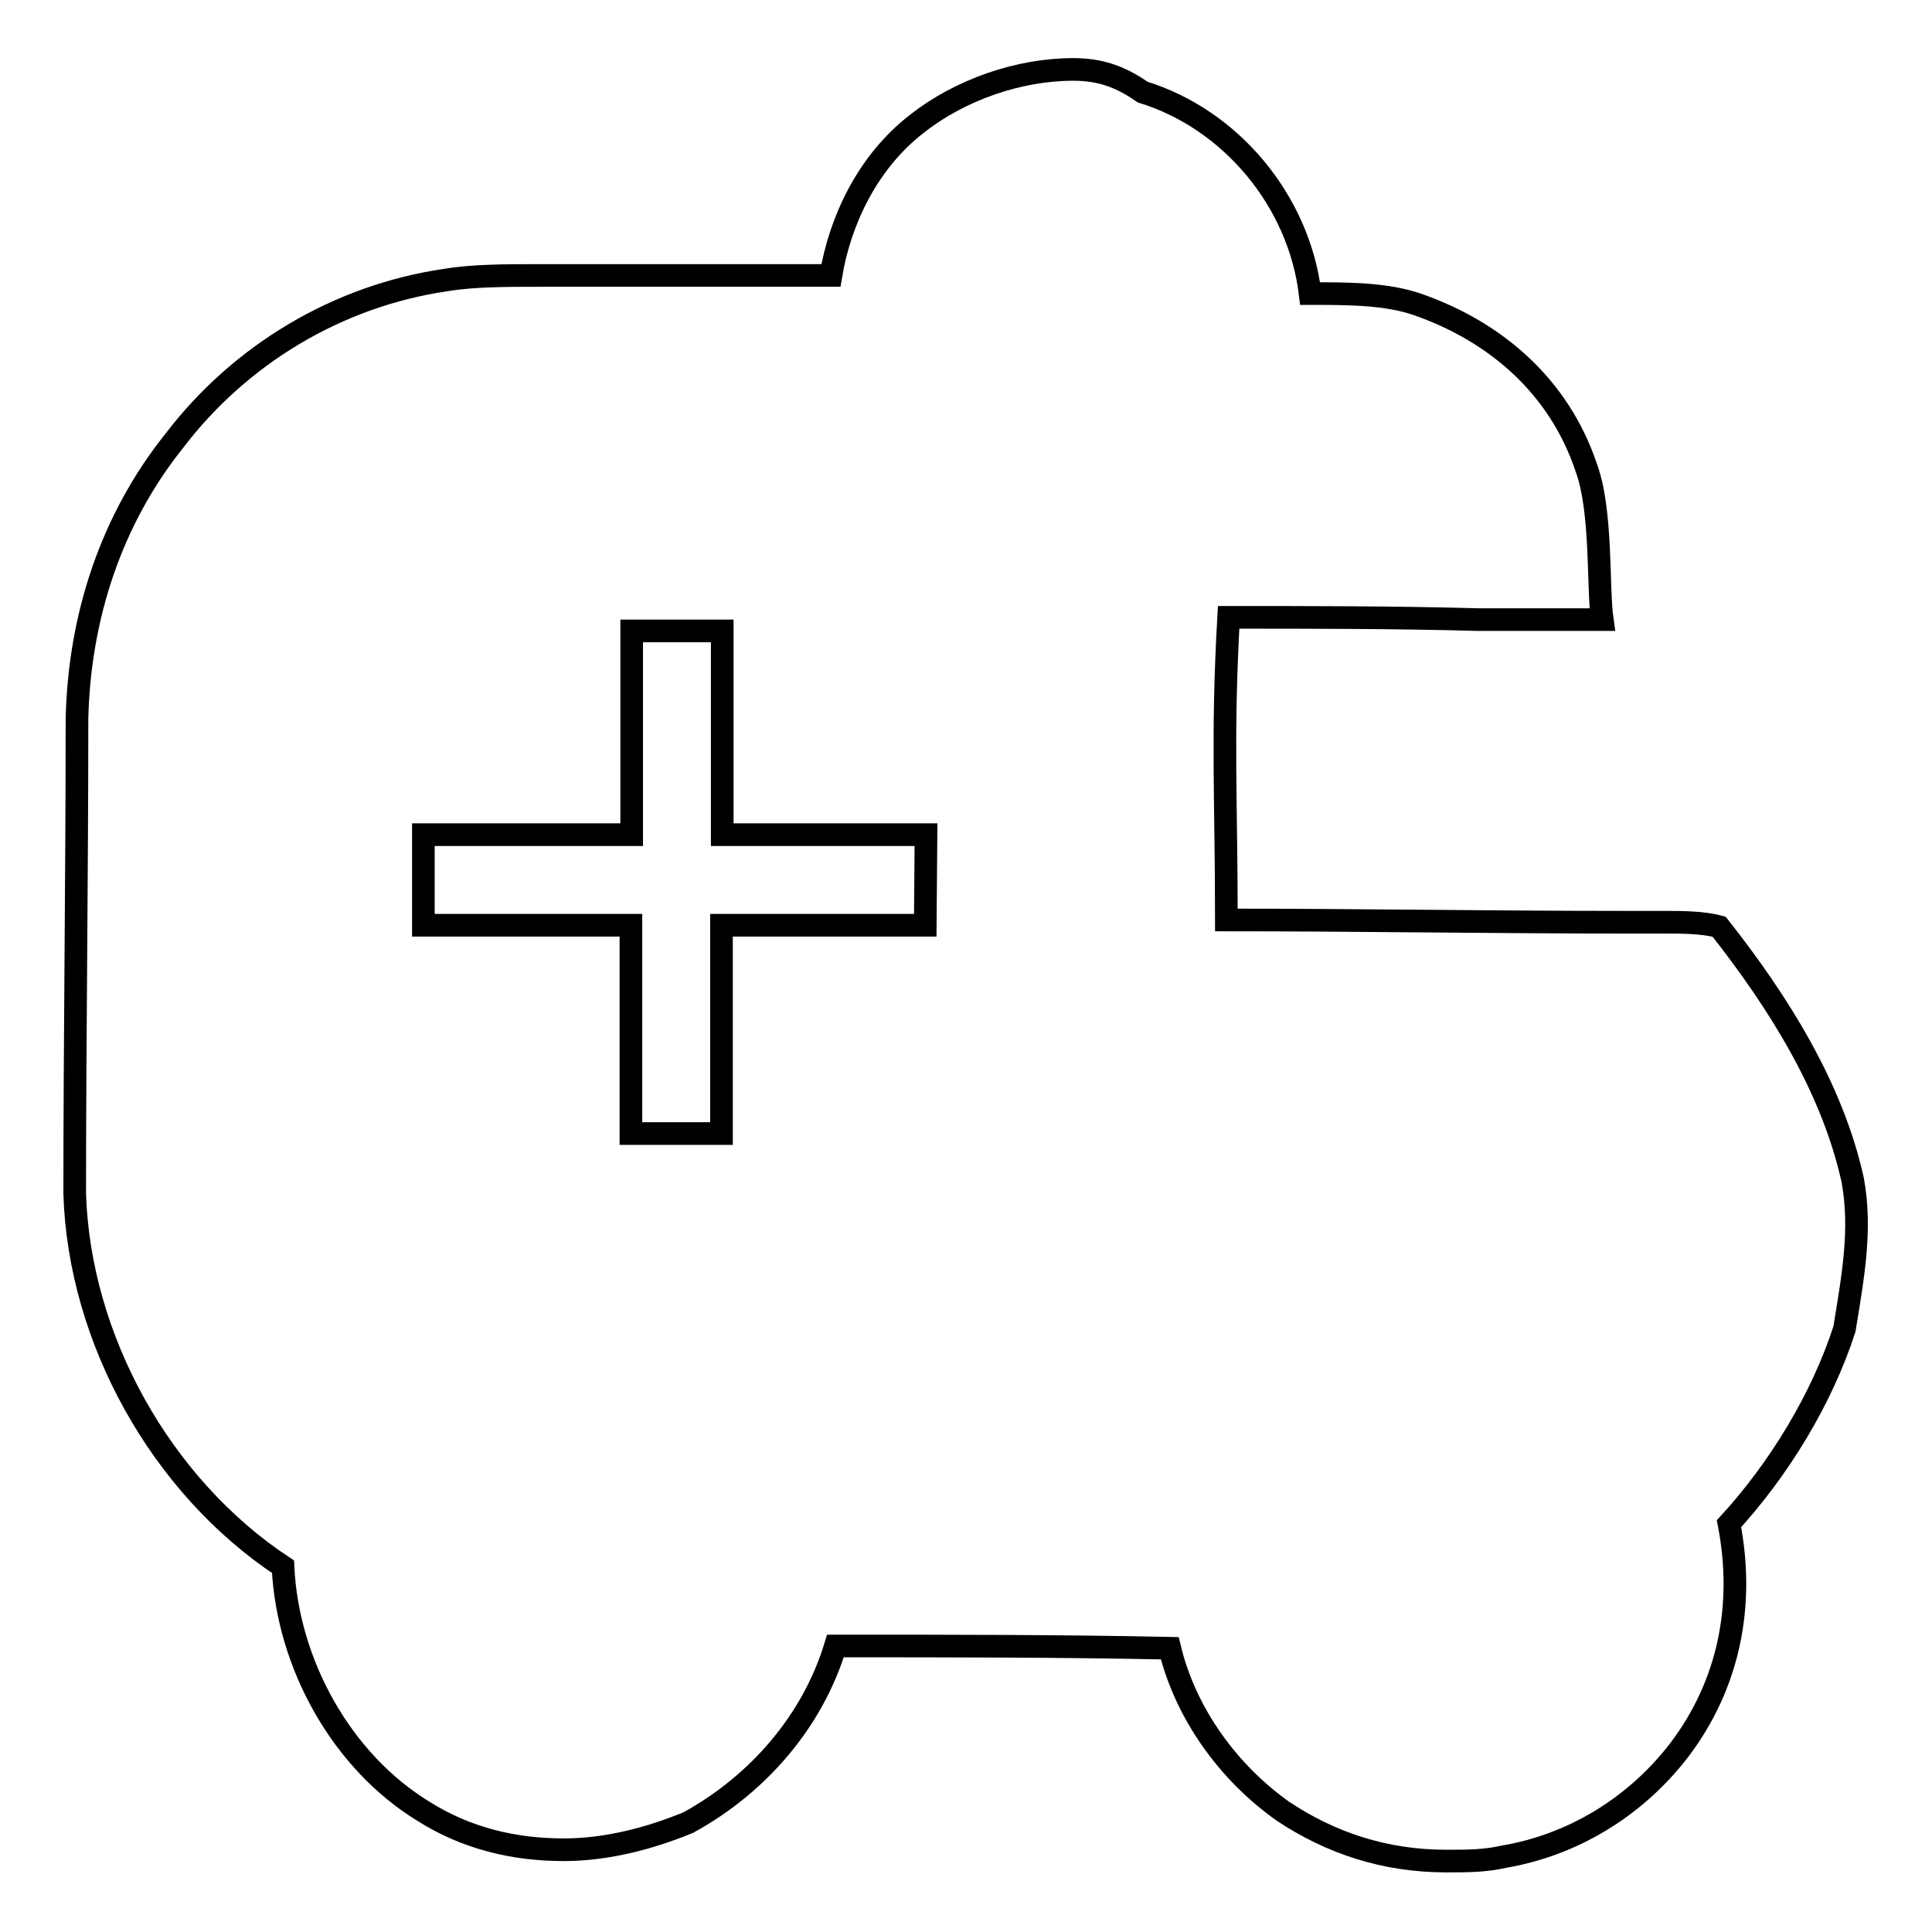
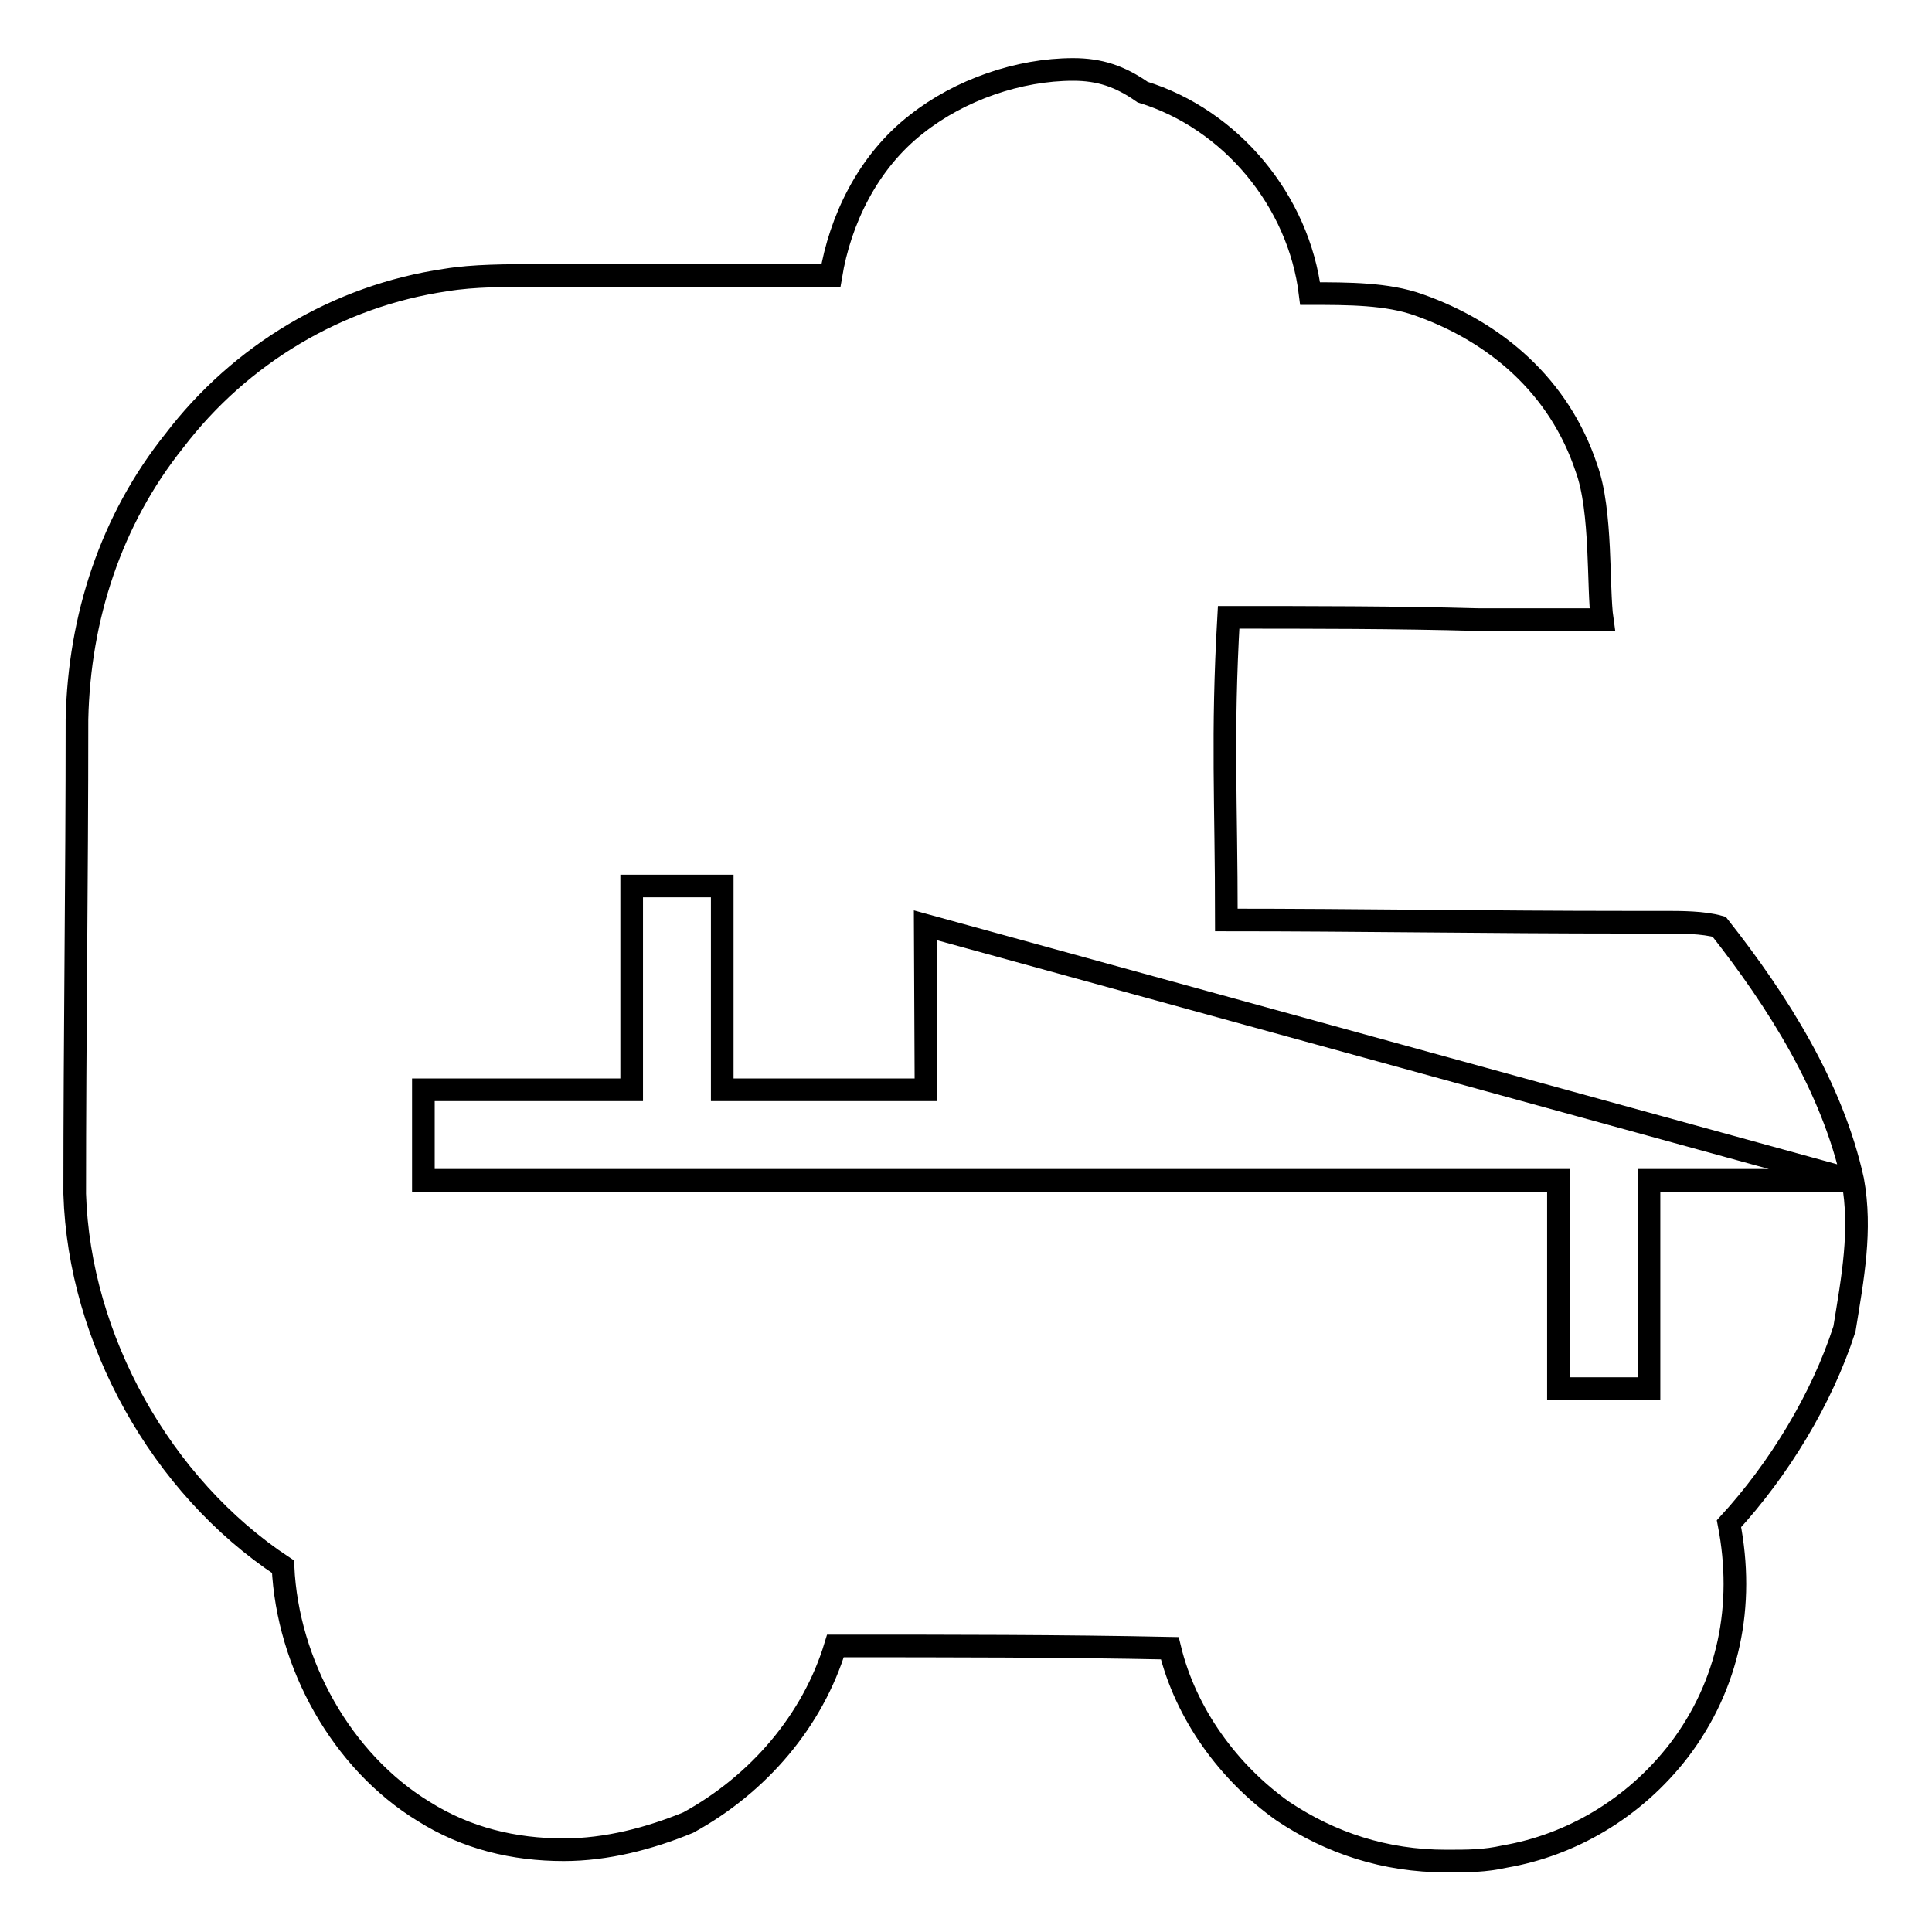
<svg xmlns="http://www.w3.org/2000/svg" version="1.1" x="0px" y="0px" viewBox="0 0 256 256" enable-background="new 0 0 256 256" xml:space="preserve">
  <g>
    <g>
-       <path stroke-width="3" fill-opacity="0" stroke="#000000" d="M245.5,156.4c-2.7-12.3-9.9-23.7-17.7-33.6c-2.1-0.6-5.1-0.6-7.2-0.6c-1.5,0-3.6,0-5.1,0c-18,0-35.7-0.3-53-0.3c0-15.9-0.6-24.3,0.3-40.1c10.8,0,22.2,0,33,0.3c5.7,0,10.8,0,16.5,0c-0.6-4.2,0-14.4-2.1-20.1c-3.6-10.8-12-18-22.2-21.6c-4.2-1.5-9.3-1.5-14.4-1.5c-1.5-12.3-10.5-23.1-22.2-26.7c-3-2.1-5.7-3-9.2-3c-7.2,0-15,2.7-20.7,7.2c-6.6,5.1-10.2,12.9-11.4,20.1c-10.8,0-20.1,0-30,0c-3,0-5.7,0-8.7,0c-4.2,0-8.7,0-12.3,0.6c-14.4,2.1-27.3,9.9-36,21.3c-8.4,10.5-12.6,23.4-12.9,36.9c0,21.6-0.3,42.2-0.3,62.9c0.6,19.2,11.4,38.7,27.6,49.4c0.6,12.9,7.8,25.8,18.6,32.4c5.7,3.6,12,5.1,18.6,5.1c5.7,0,11.4-1.5,16.5-3.6c9.3-5.1,16.5-13.5,19.5-23.4c15,0,30,0,44.3,0.3c2.1,8.7,7.8,16.5,15,21.6c6.3,4.2,13.5,6.6,21.6,6.6c3,0,5.1,0,7.8-0.6c8.7-1.5,17.1-6.3,23.1-14.1c6.6-8.7,8.7-19.2,6.6-30c6.6-7.2,12.3-16.5,15.3-25.8C245.5,169.3,246.7,163,245.5,156.4z M122.6,122.6h-27v27.6h-12v-27.6H56.1v-12h27.6v-27h12v27h27L122.6,122.6L122.6,122.6z" />
+       <path stroke-width="3" fill-opacity="0" stroke="#000000" d="M245.5,156.4c-2.7-12.3-9.9-23.7-17.7-33.6c-2.1-0.6-5.1-0.6-7.2-0.6c-1.5,0-3.6,0-5.1,0c-18,0-35.7-0.3-53-0.3c0-15.9-0.6-24.3,0.3-40.1c10.8,0,22.2,0,33,0.3c5.7,0,10.8,0,16.5,0c-0.6-4.2,0-14.4-2.1-20.1c-3.6-10.8-12-18-22.2-21.6c-4.2-1.5-9.3-1.5-14.4-1.5c-1.5-12.3-10.5-23.1-22.2-26.7c-3-2.1-5.7-3-9.2-3c-7.2,0-15,2.7-20.7,7.2c-6.6,5.1-10.2,12.9-11.4,20.1c-10.8,0-20.1,0-30,0c-3,0-5.7,0-8.7,0c-4.2,0-8.7,0-12.3,0.6c-14.4,2.1-27.3,9.9-36,21.3c-8.4,10.5-12.6,23.4-12.9,36.9c0,21.6-0.3,42.2-0.3,62.9c0.6,19.2,11.4,38.7,27.6,49.4c0.6,12.9,7.8,25.8,18.6,32.4c5.7,3.6,12,5.1,18.6,5.1c5.7,0,11.4-1.5,16.5-3.6c9.3-5.1,16.5-13.5,19.5-23.4c15,0,30,0,44.3,0.3c2.1,8.7,7.8,16.5,15,21.6c6.3,4.2,13.5,6.6,21.6,6.6c3,0,5.1,0,7.8-0.6c8.7-1.5,17.1-6.3,23.1-14.1c6.6-8.7,8.7-19.2,6.6-30c6.6-7.2,12.3-16.5,15.3-25.8C245.5,169.3,246.7,163,245.5,156.4z h-27v27.6h-12v-27.6H56.1v-12h27.6v-27h12v27h27L122.6,122.6L122.6,122.6z" />
    </g>
  </g>
</svg>